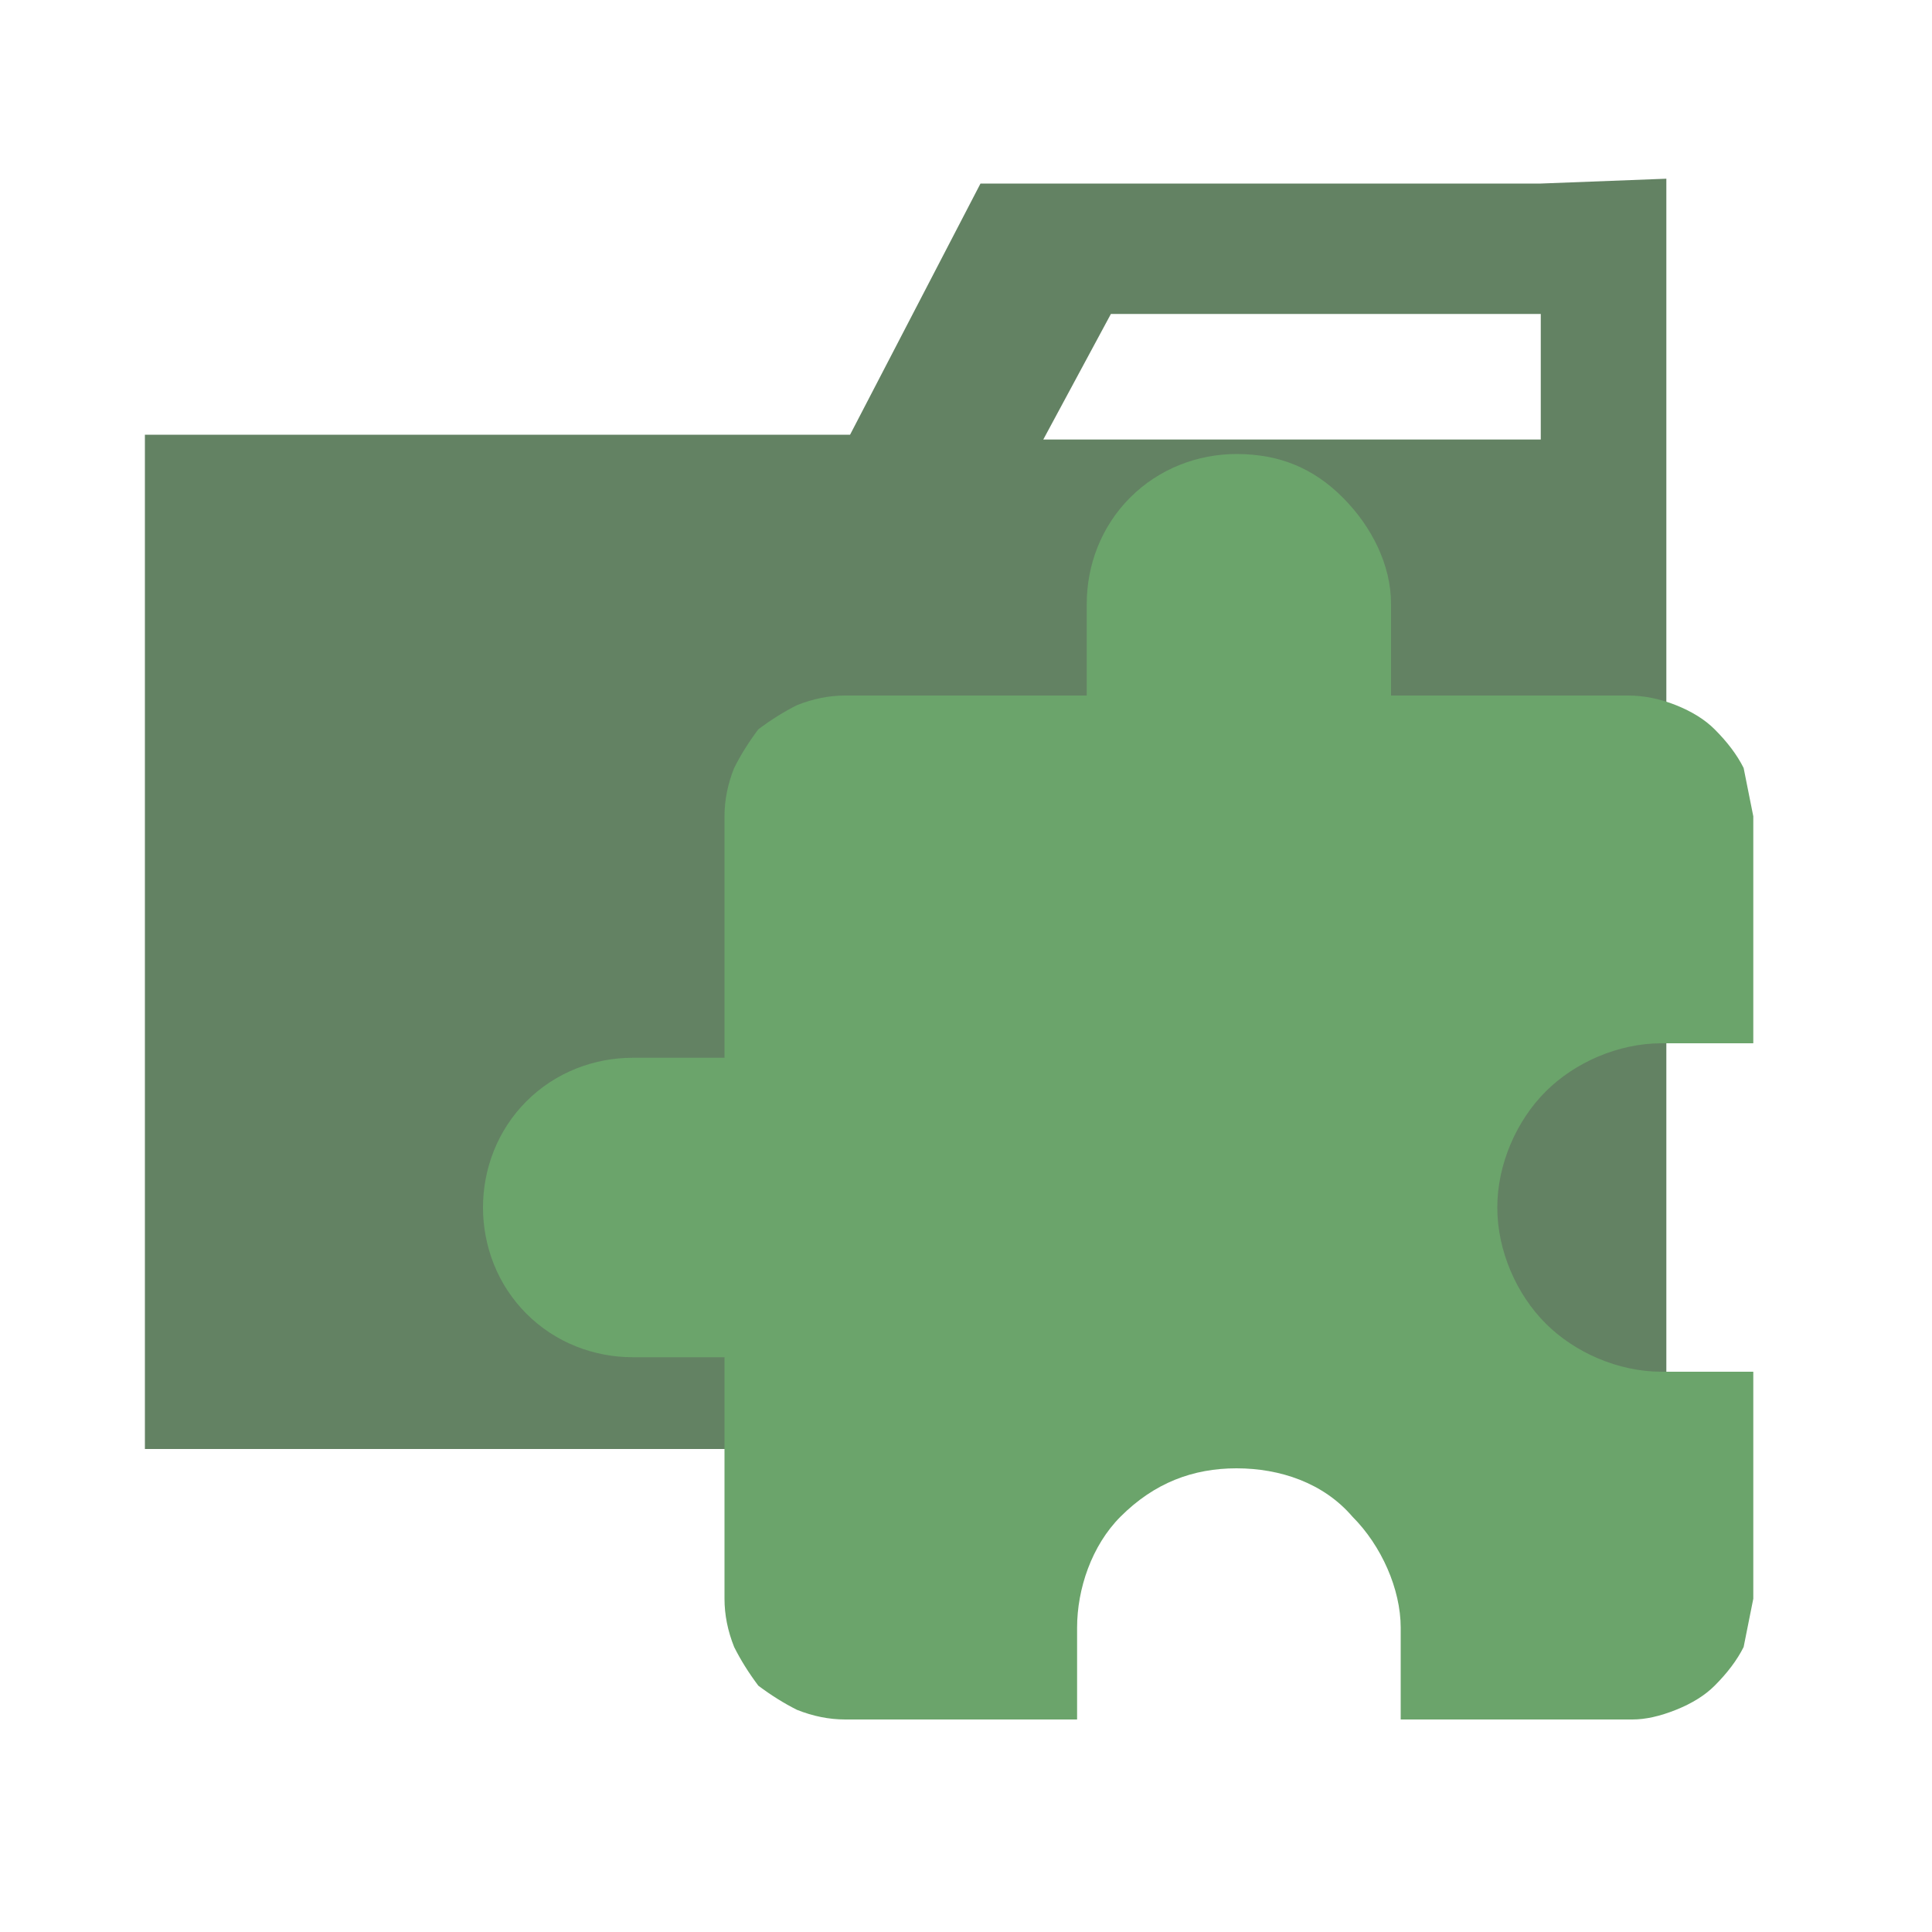
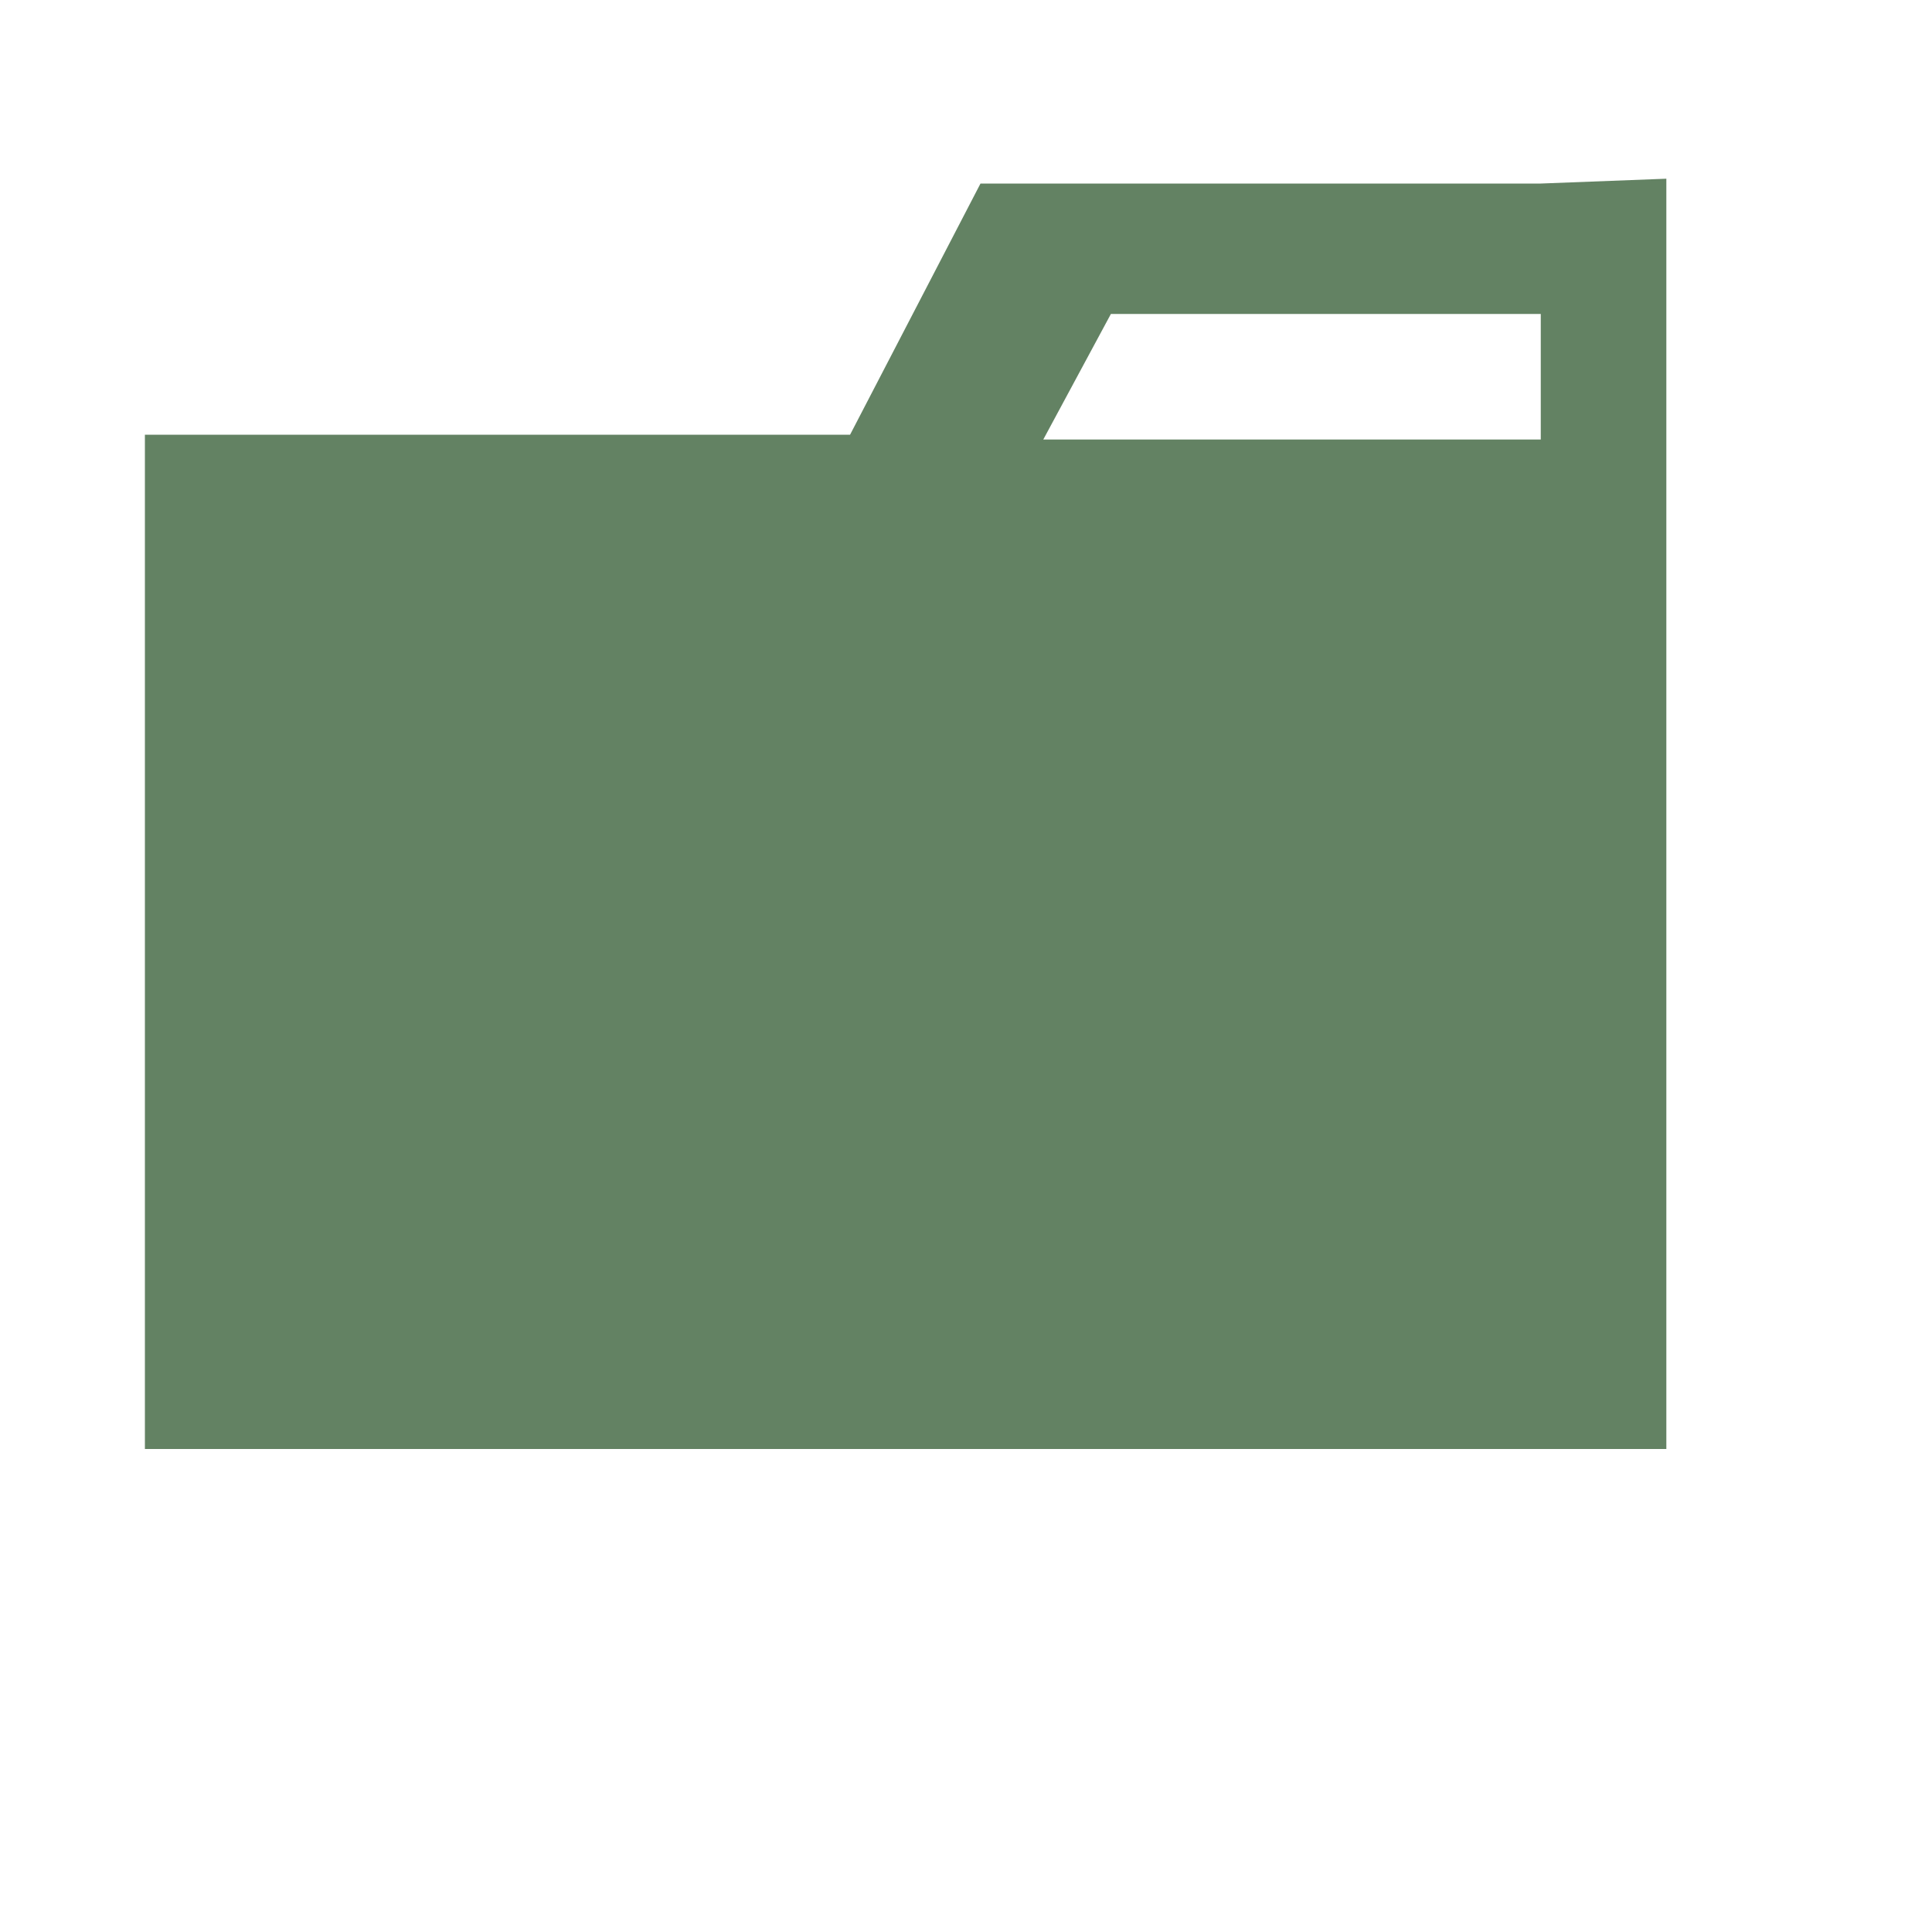
<svg xmlns="http://www.w3.org/2000/svg" version="1.2" viewBox="0 0 40 40" width="40" height="40">
  <title>plugin-svgrepo-com</title>
  <style>
		.s0 { fill: #638263 } 
		.s1 { fill: #6ba46b } 
	</style>
  <g id="SVGRepo_bgCarrier">
	</g>
  <g id="SVGRepo_tracerCarrier">
	</g>
  <g id="SVGRepo_iconCarrier">
    <path class="s0" d="m31.9 3.8h-11.6l-2.7 5.2h-14.6v21h31.5v-26.3zm0 5.3h-10.3l1.4-2.6h8.9z" />
-     <path class="s1" d="m22.5 12.5v1.9h-5q-0.5 0-1 0.2-0.4 0.2-0.8 0.5-0.3 0.4-0.5 0.8-0.2 0.5-0.2 1v5h-1.9c-0.8 0-1.6 0.3-2.2 0.9-0.6 0.6-0.9 1.4-0.9 2.2 0 0.8 0.3 1.6 0.9 2.2 0.6 0.6 1.4 0.9 2.2 0.9h1.9v5q0 0.5 0.2 1 0.2 0.4 0.5 0.8 0.4 0.3 0.8 0.5 0.5 0.2 1 0.2h4.8v-1.9c0-0.8 0.3-1.7 0.9-2.3 0.7-0.7 1.5-1 2.4-1 0.9 0 1.8 0.3 2.4 1 0.6 0.6 1 1.5 1 2.3v1.9h4.8q0.4 0 0.9-0.2 0.5-0.2 0.8-0.5 0.4-0.4 0.6-0.8 0.1-0.5 0.2-1v-4.7h-1.9c-0.9 0-1.8-0.4-2.4-1-0.6-0.6-1-1.5-1-2.4 0-0.9 0.4-1.8 1-2.4 0.6-0.6 1.5-1 2.4-1h1.9v-4.7q-0.1-0.5-0.2-1-0.2-0.4-0.6-0.8-0.3-0.3-0.8-0.5-0.5-0.2-1-0.2h-4.9v-1.9c0-0.8-0.4-1.6-1-2.2-0.6-0.6-1.3-0.9-2.2-0.9-0.8 0-1.6 0.3-2.2 0.9-0.6 0.6-0.9 1.4-0.9 2.2z" />
  </g>
</svg>